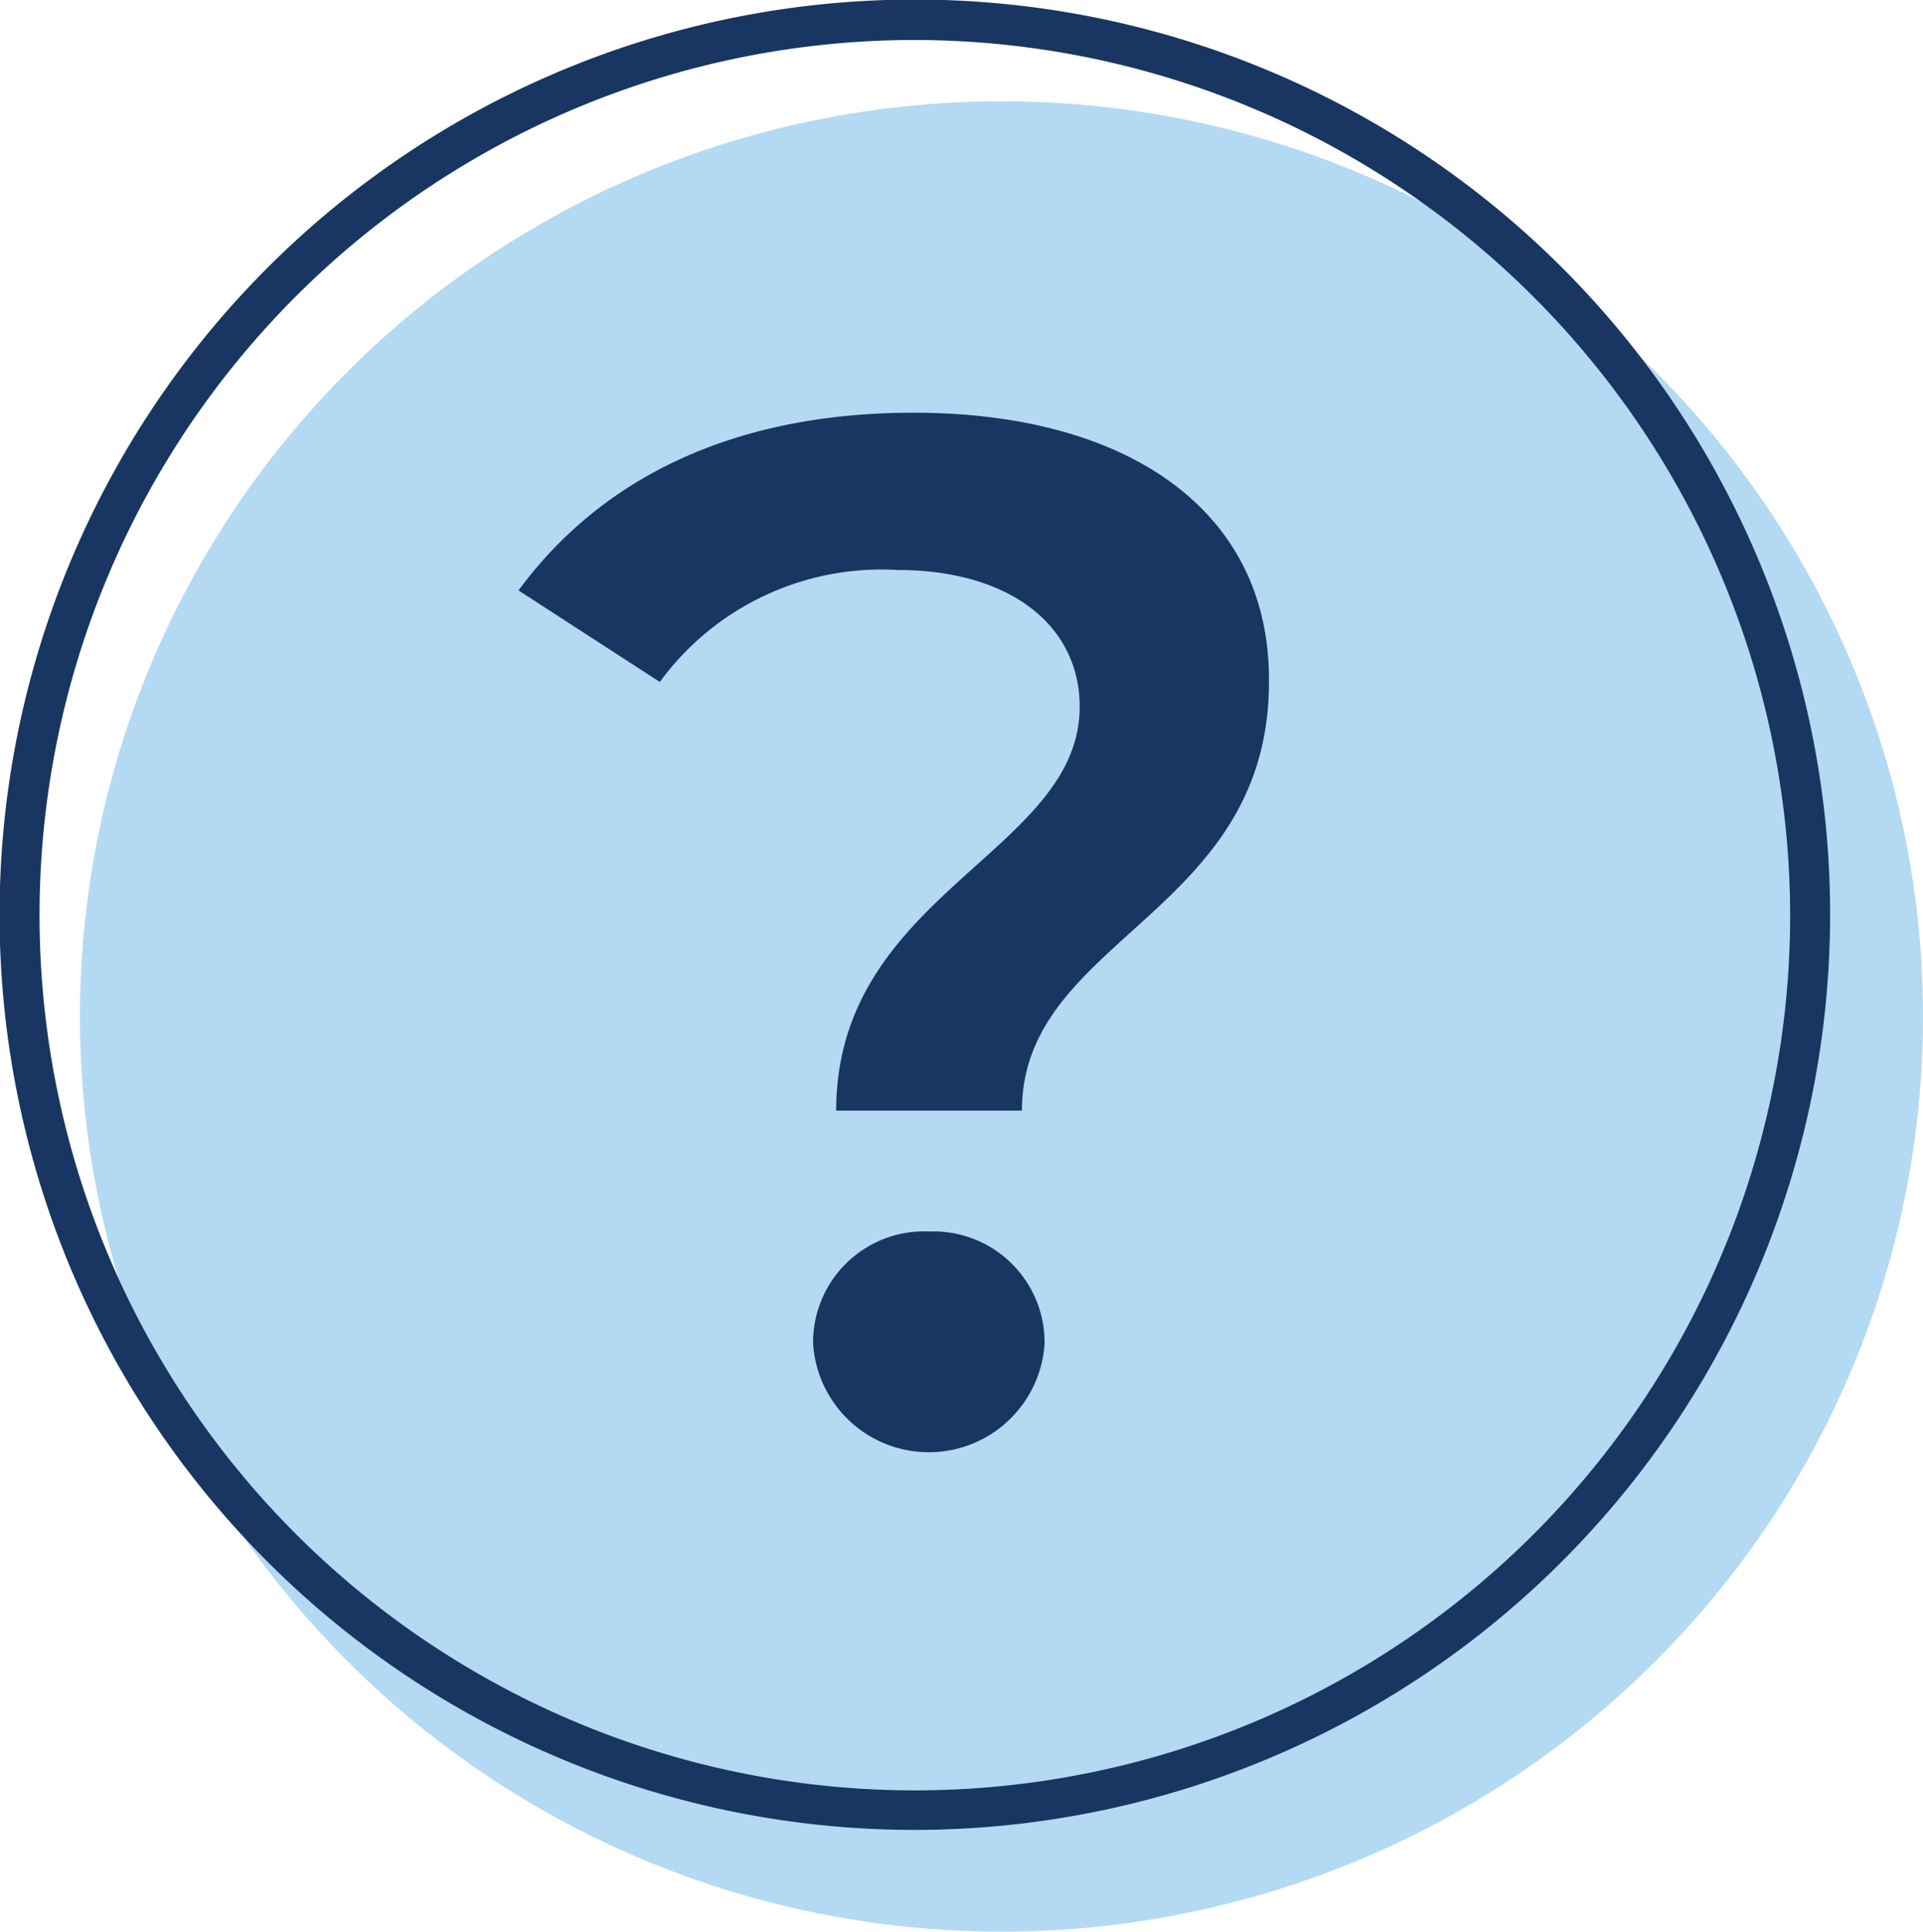
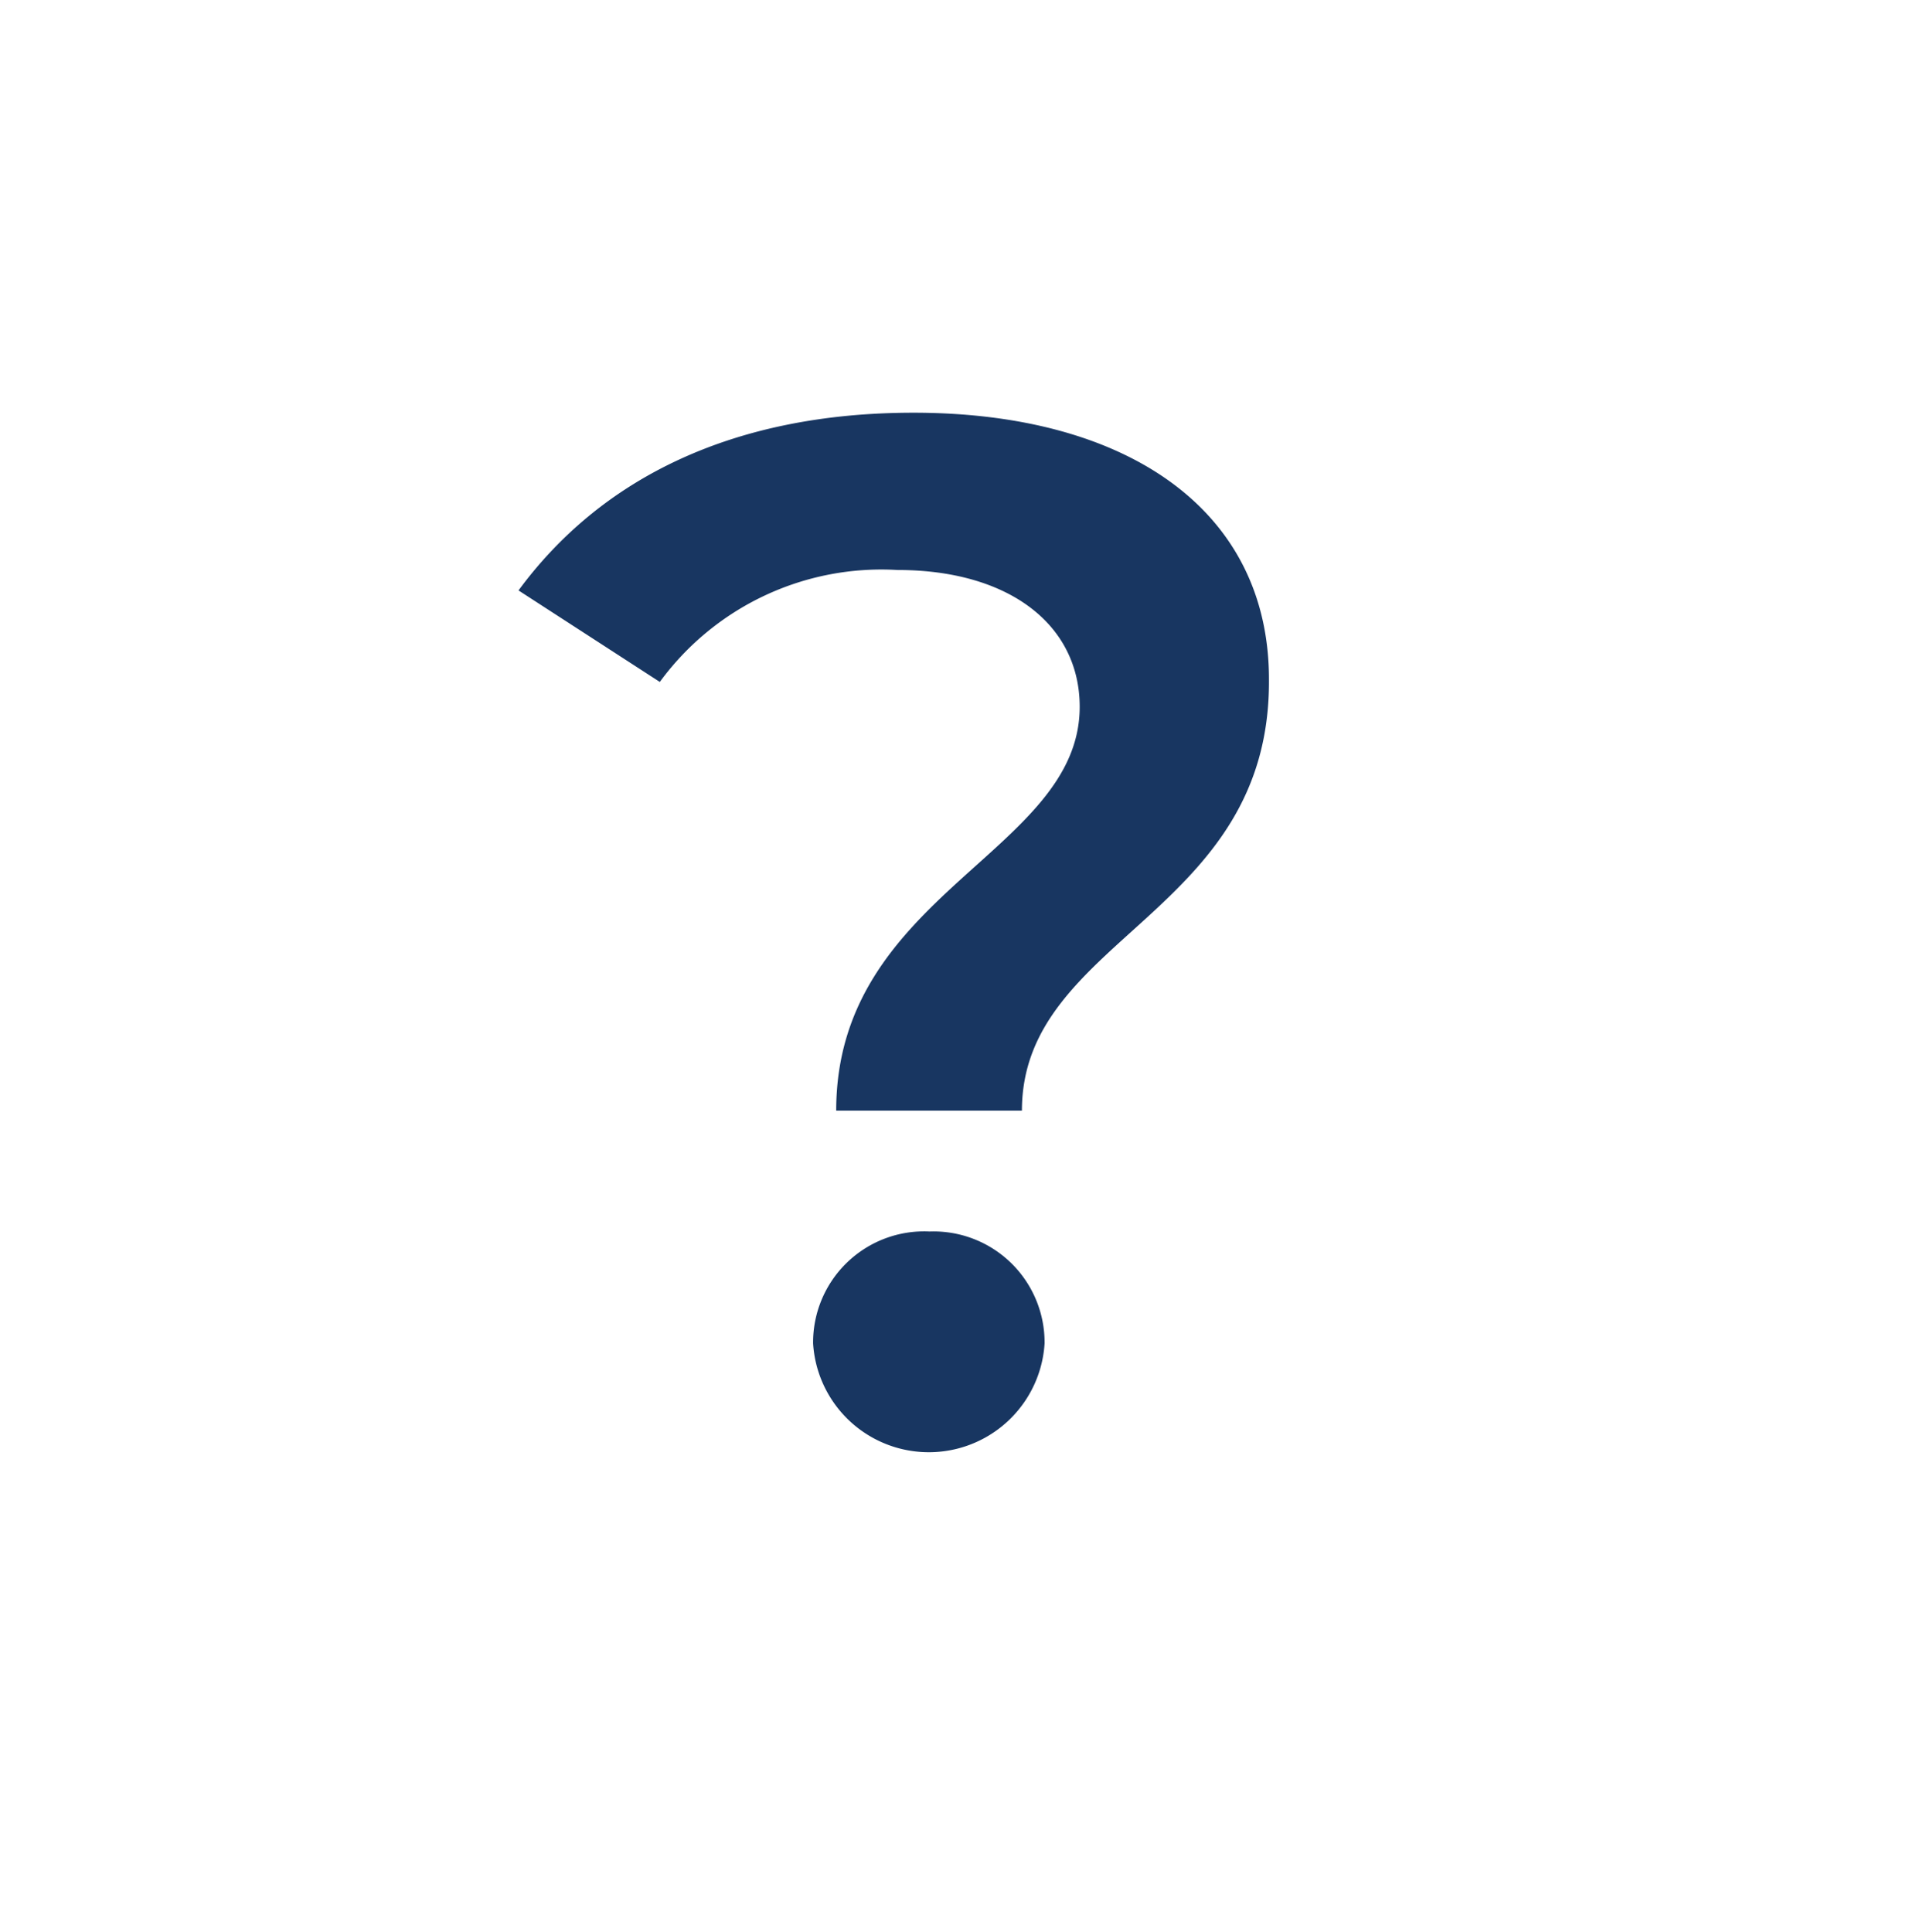
<svg xmlns="http://www.w3.org/2000/svg" viewBox="0 0 43.28 43.48">
  <defs>
    <style>.cls-1{fill:#b4d9f3;}.cls-2{fill:#183661;}</style>
  </defs>
  <g id="Layer_2" data-name="Layer 2">
    <g id="Layer_1-2" data-name="Layer 1">
-       <ellipse class="cls-1" cx="22.54" cy="22.88" rx="20.74" ry="20.6" />
-       <path class="cls-2" d="M20.6,41.19A20.6,20.6,0,1,1,41.19,20.6,20.62,20.62,0,0,1,20.6,41.19ZM20.6.9A19.7,19.7,0,1,0,40.29,20.6,19.73,19.73,0,0,0,20.6.9Z" />
      <path class="cls-2" d="M24.3,15.91c0-1.84-1.58-3.08-4.1-3.08a6.18,6.18,0,0,0-5.35,2.52l-3.18-2.06c1.84-2.5,4.79-4,8.89-4,4.82,0,8,2.2,8,6C28.6,20.6,23,21.09,23,25H18.82C18.82,20.11,24.3,19.19,24.3,15.91Zm-6,14.33a2.5,2.5,0,0,1,2.62-2.52,2.5,2.5,0,0,1,2.59,2.52,2.61,2.61,0,0,1-5.21,0Z" />
    </g>
  </g>
</svg>